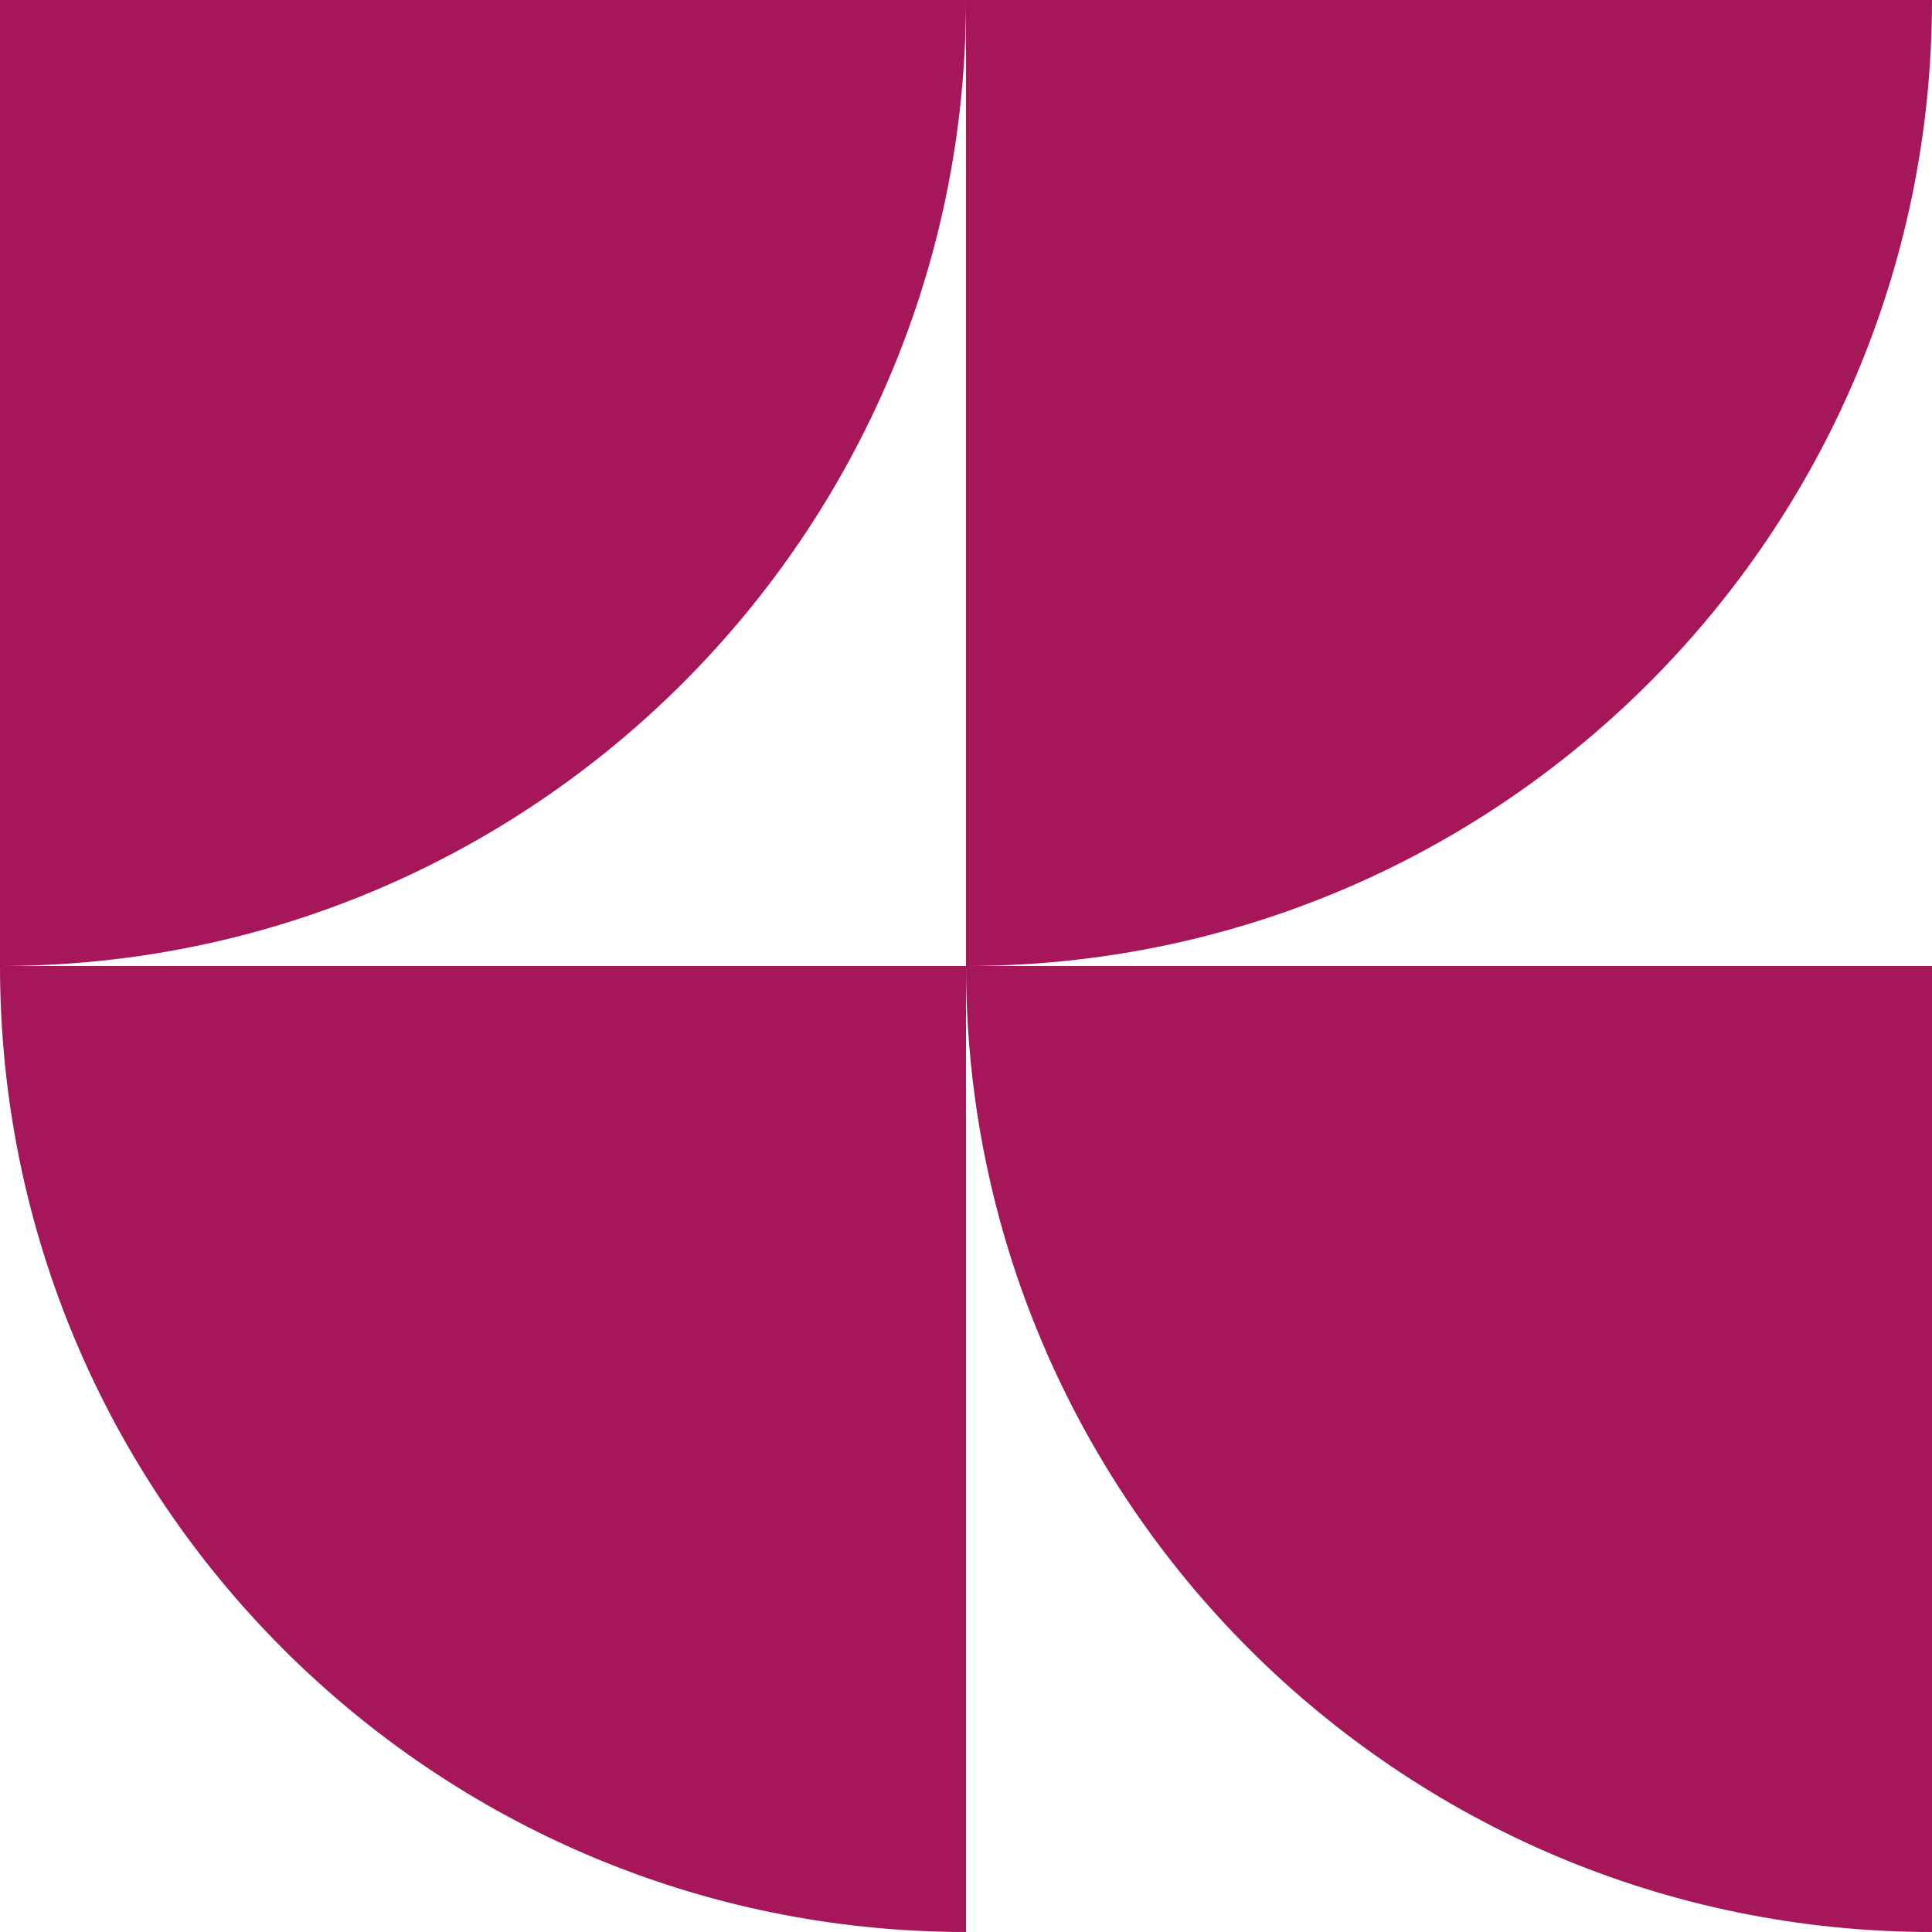
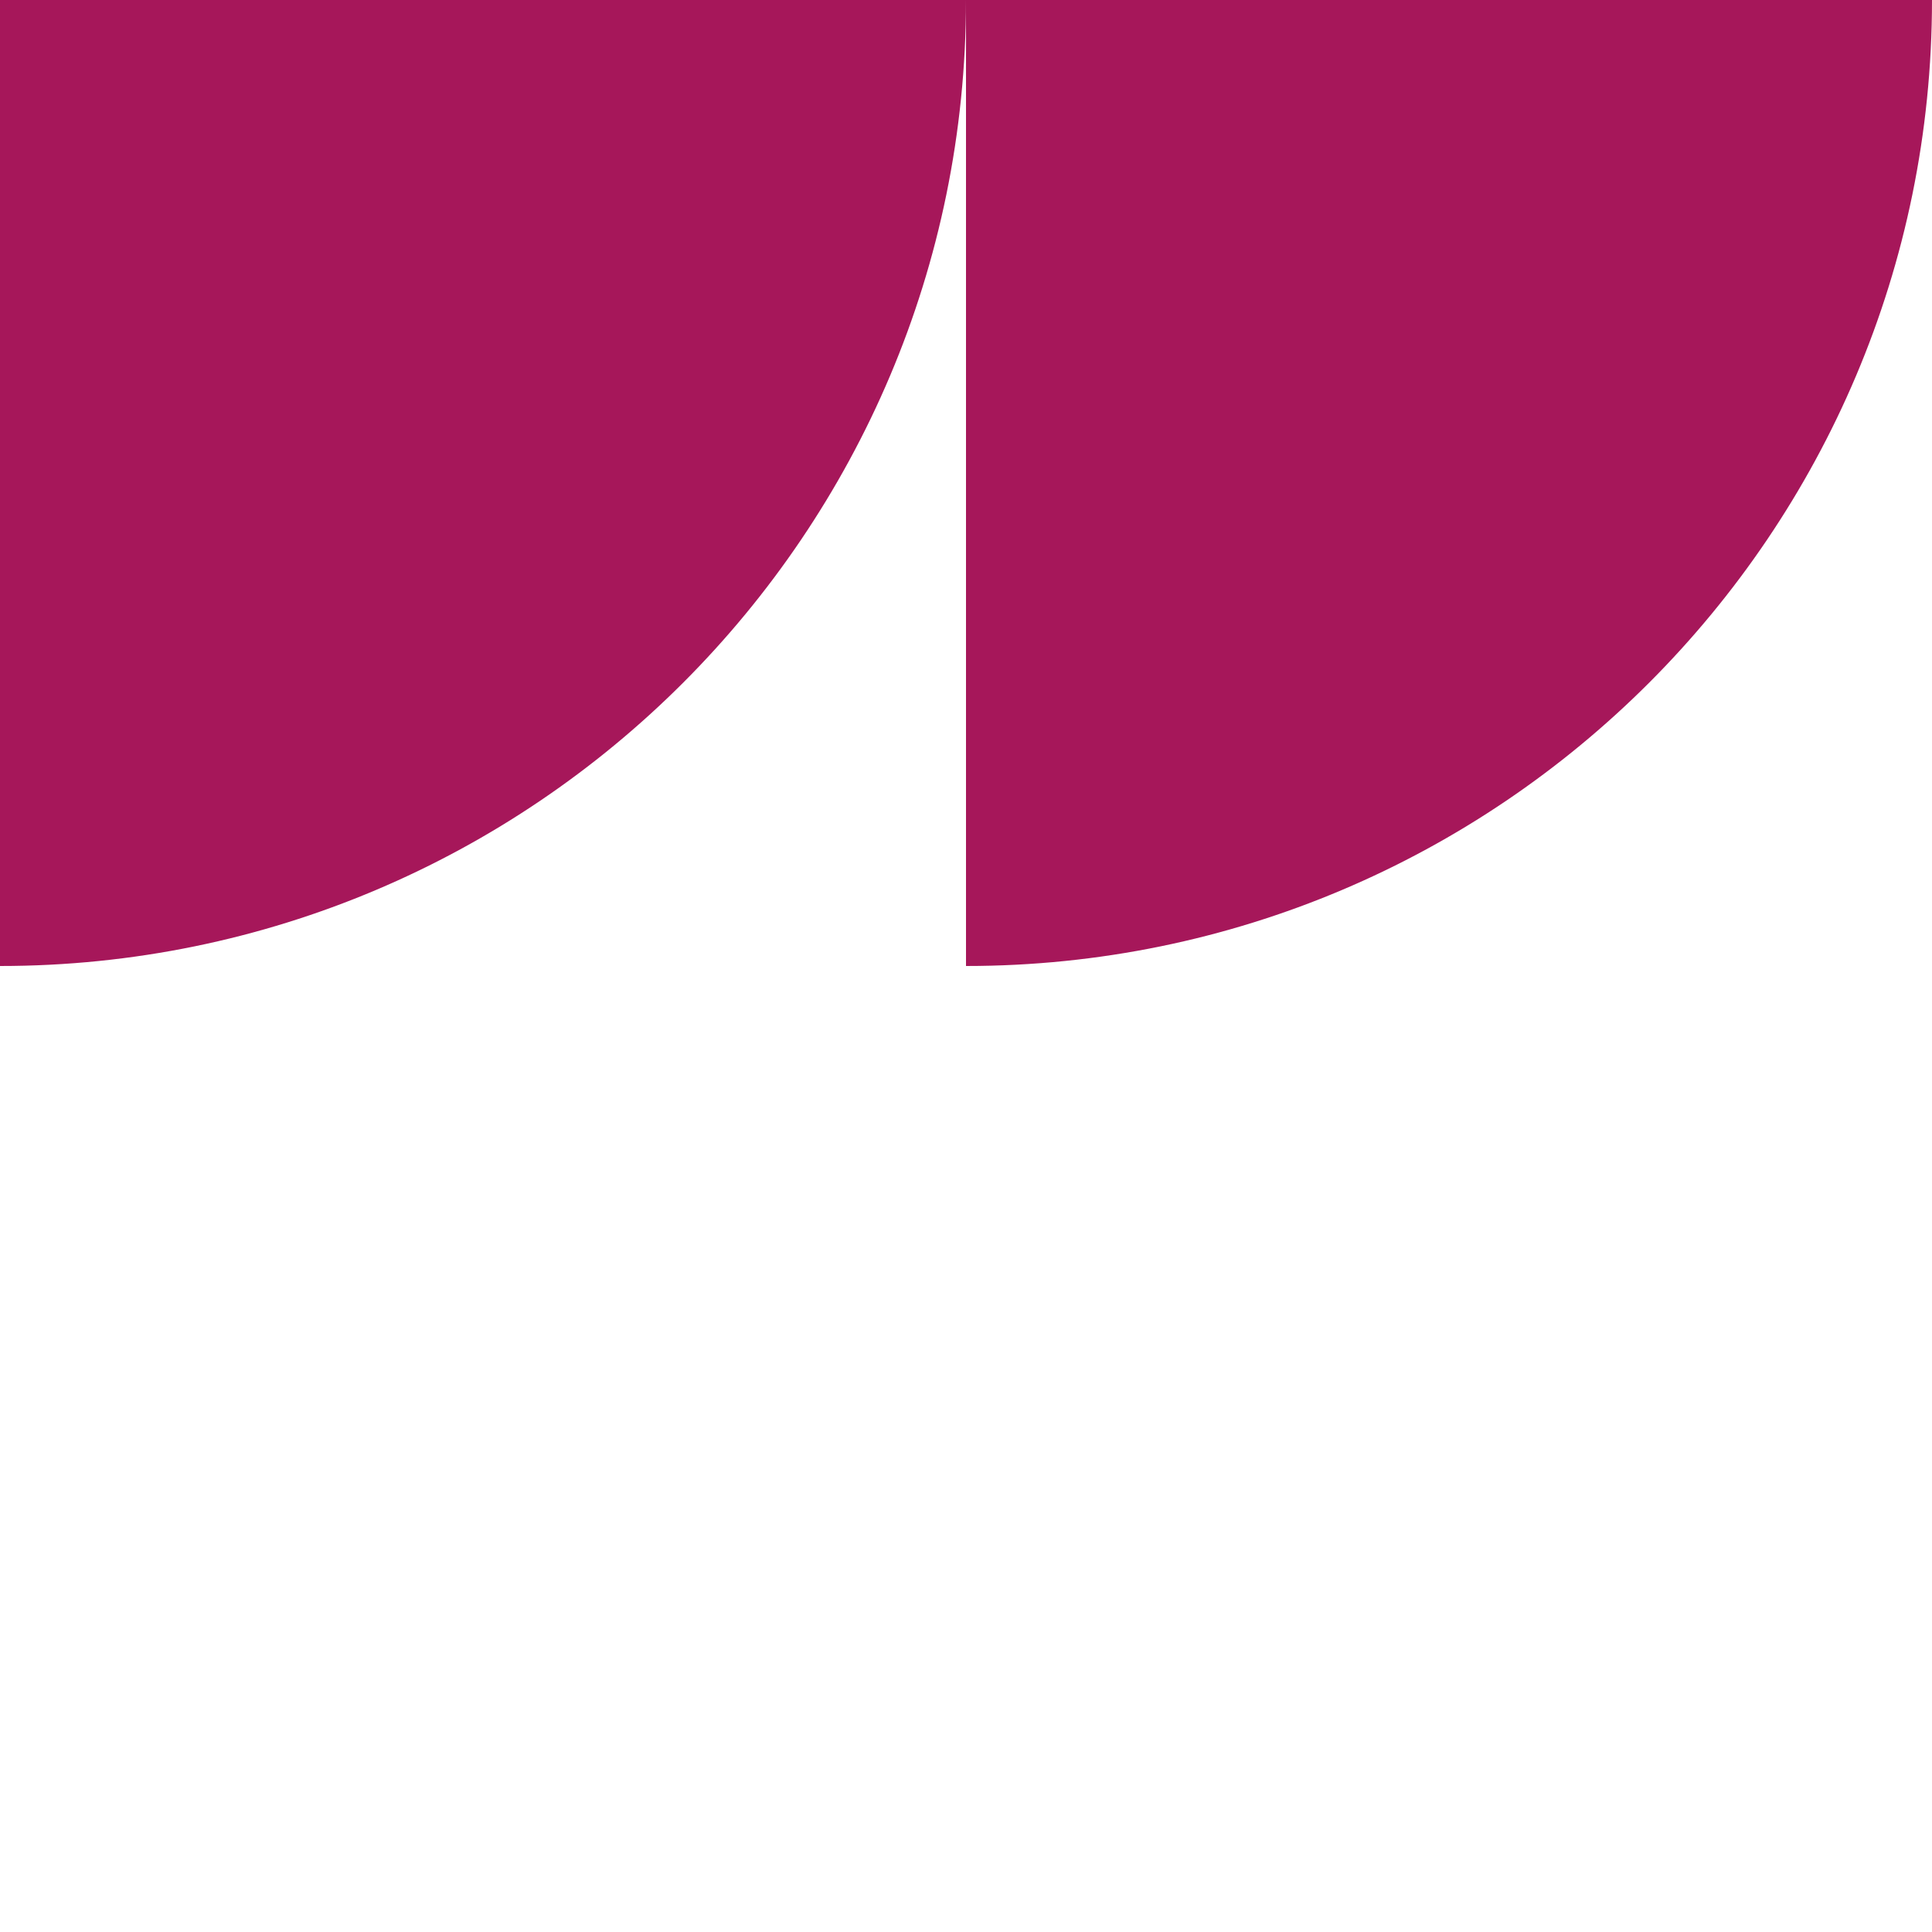
<svg xmlns="http://www.w3.org/2000/svg" id="Calque_2" data-name="Calque 2" viewBox="0 0 2000 2000">
  <defs>
    <style>
      .cls-1 {
        fill: #a6175a;
      }
    </style>
  </defs>
  <g id="BTS_RH" data-name="BTS RH">
    <g>
      <path class="cls-1" d="M0,0h1000C1000,551.92,551.92,1000,0,1000h0V0h0Z" />
      <path class="cls-1" d="M1000,0h1000c0,551.92-448.08,1000-1000,1000h0V0h0Z" />
-       <path class="cls-1" d="M0,1000h1000v1000h0C448.08,2000,0,1551.92,0,1000H0Z" />
-       <path class="cls-1" d="M1000,1000h1000v1000h0c-551.91,0-1000-448.08-1000-1000h0Z" />
    </g>
  </g>
</svg>